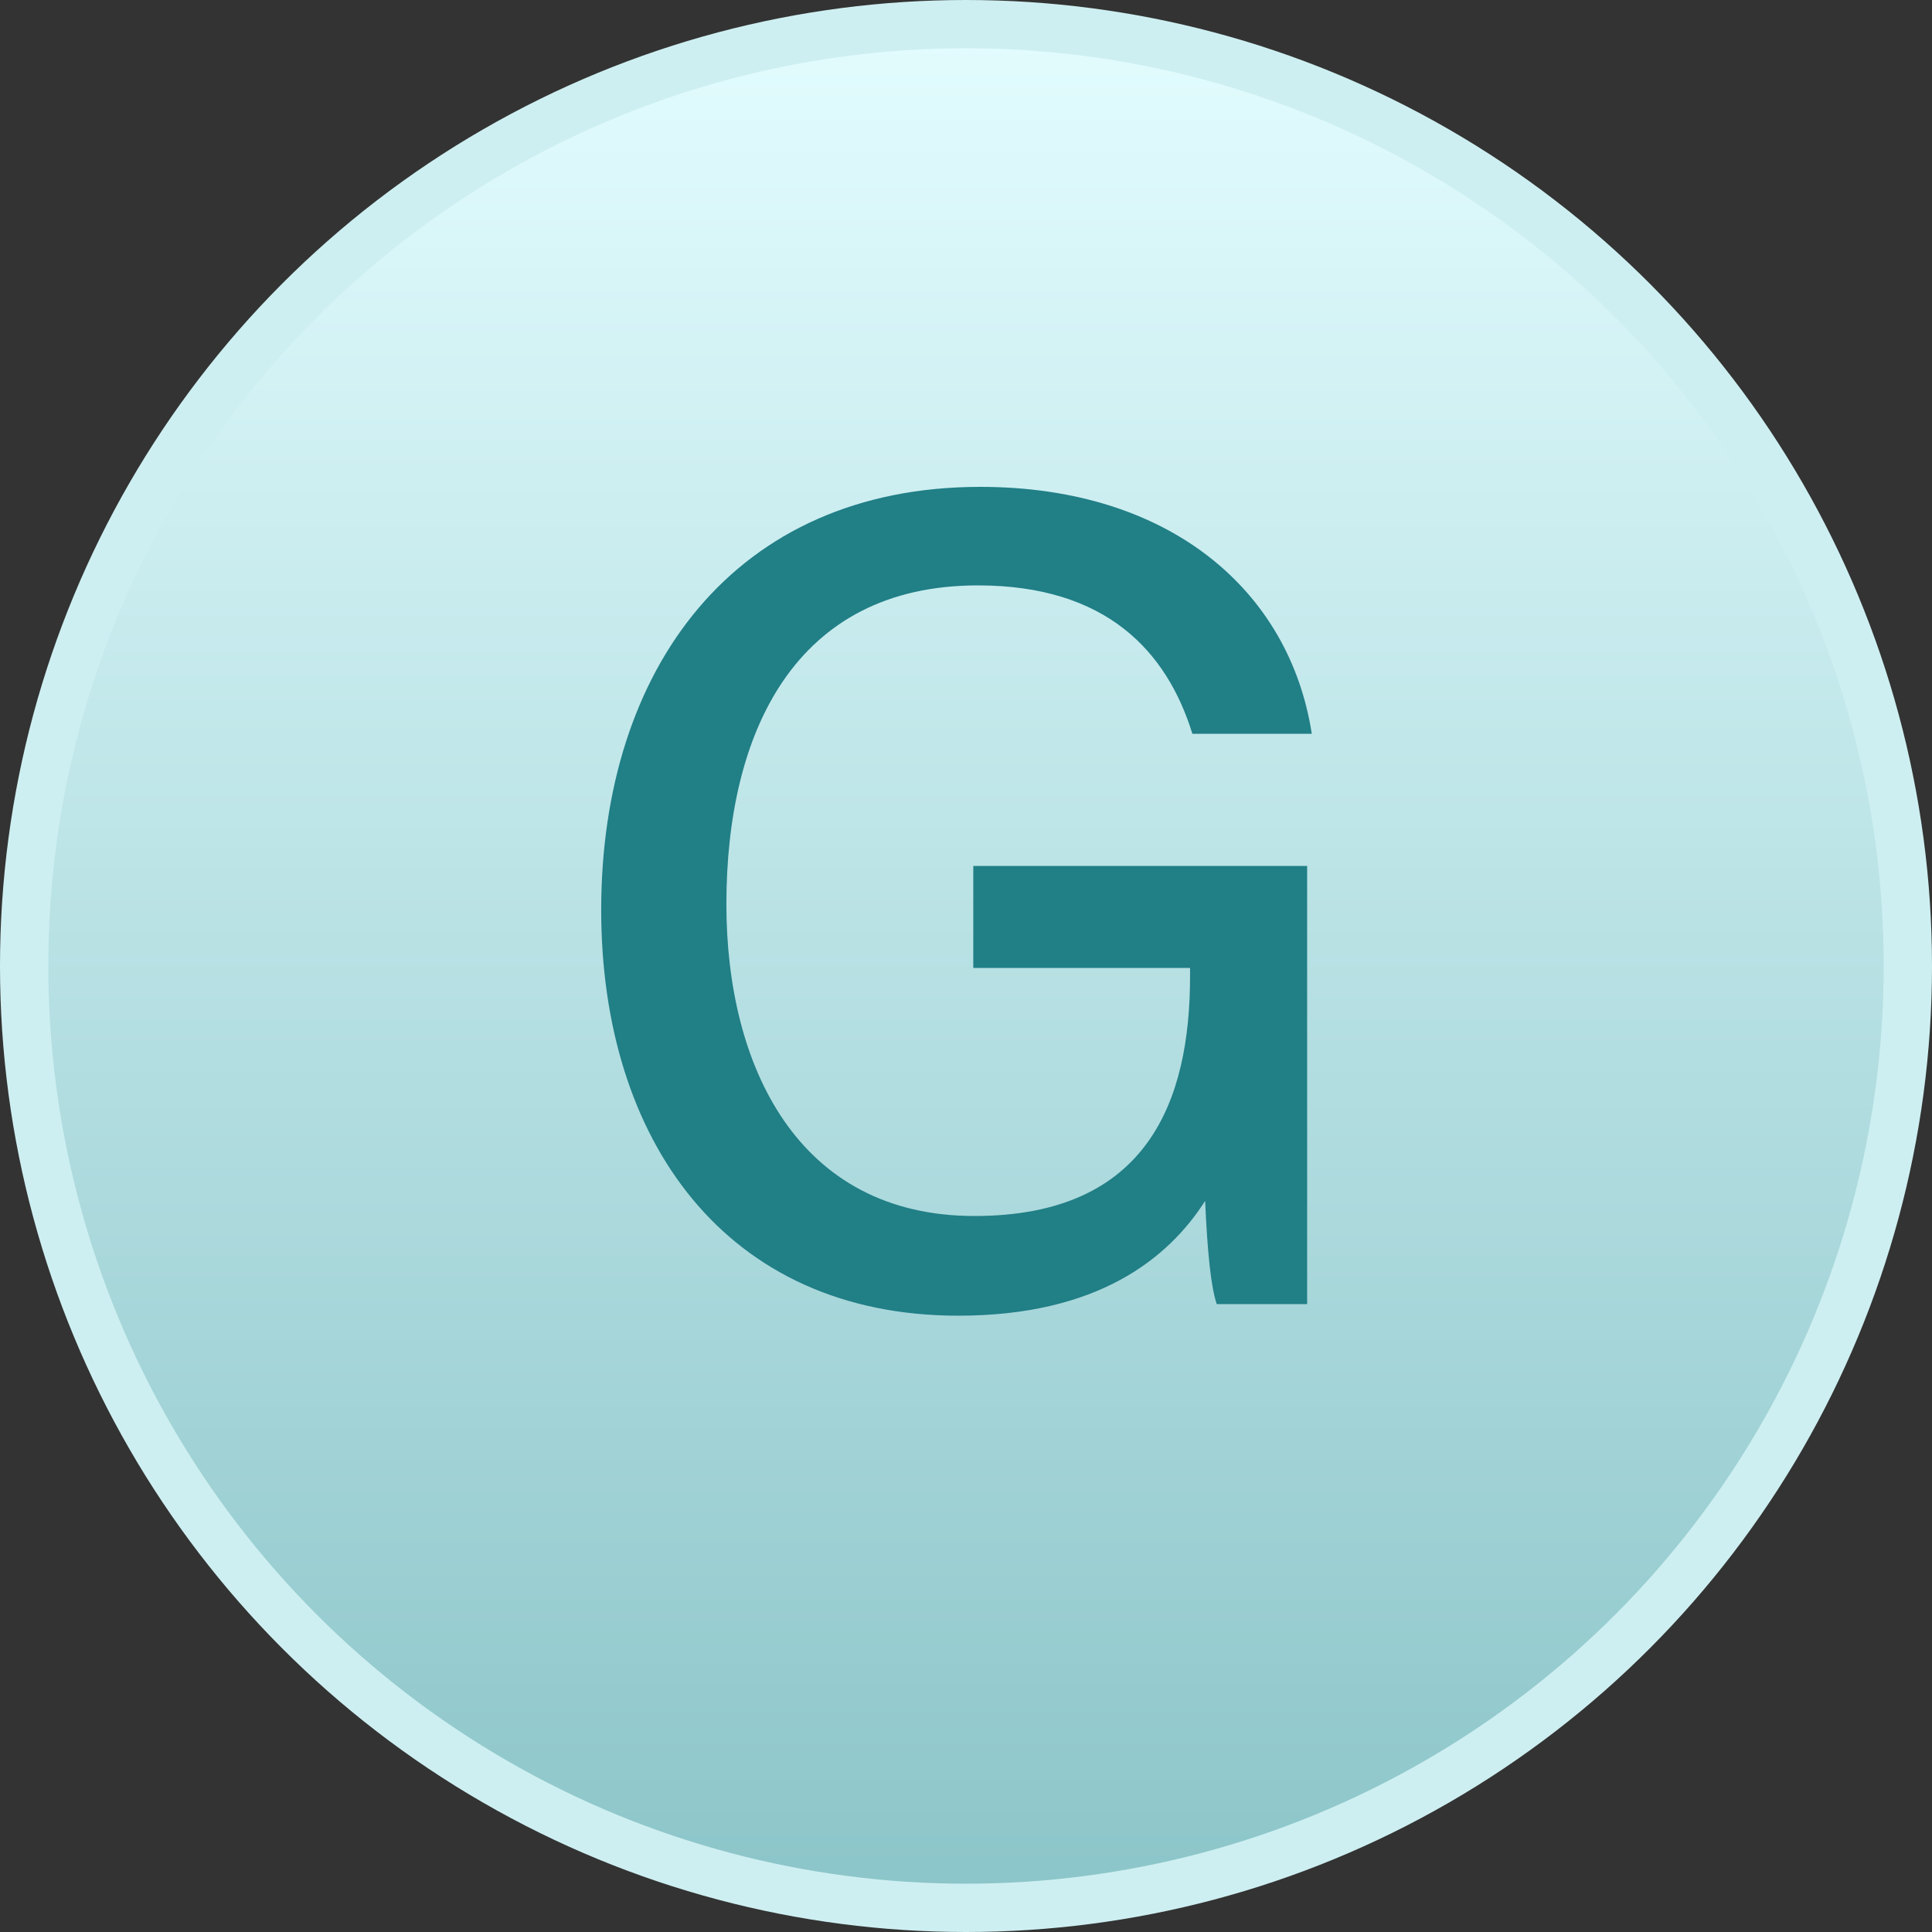
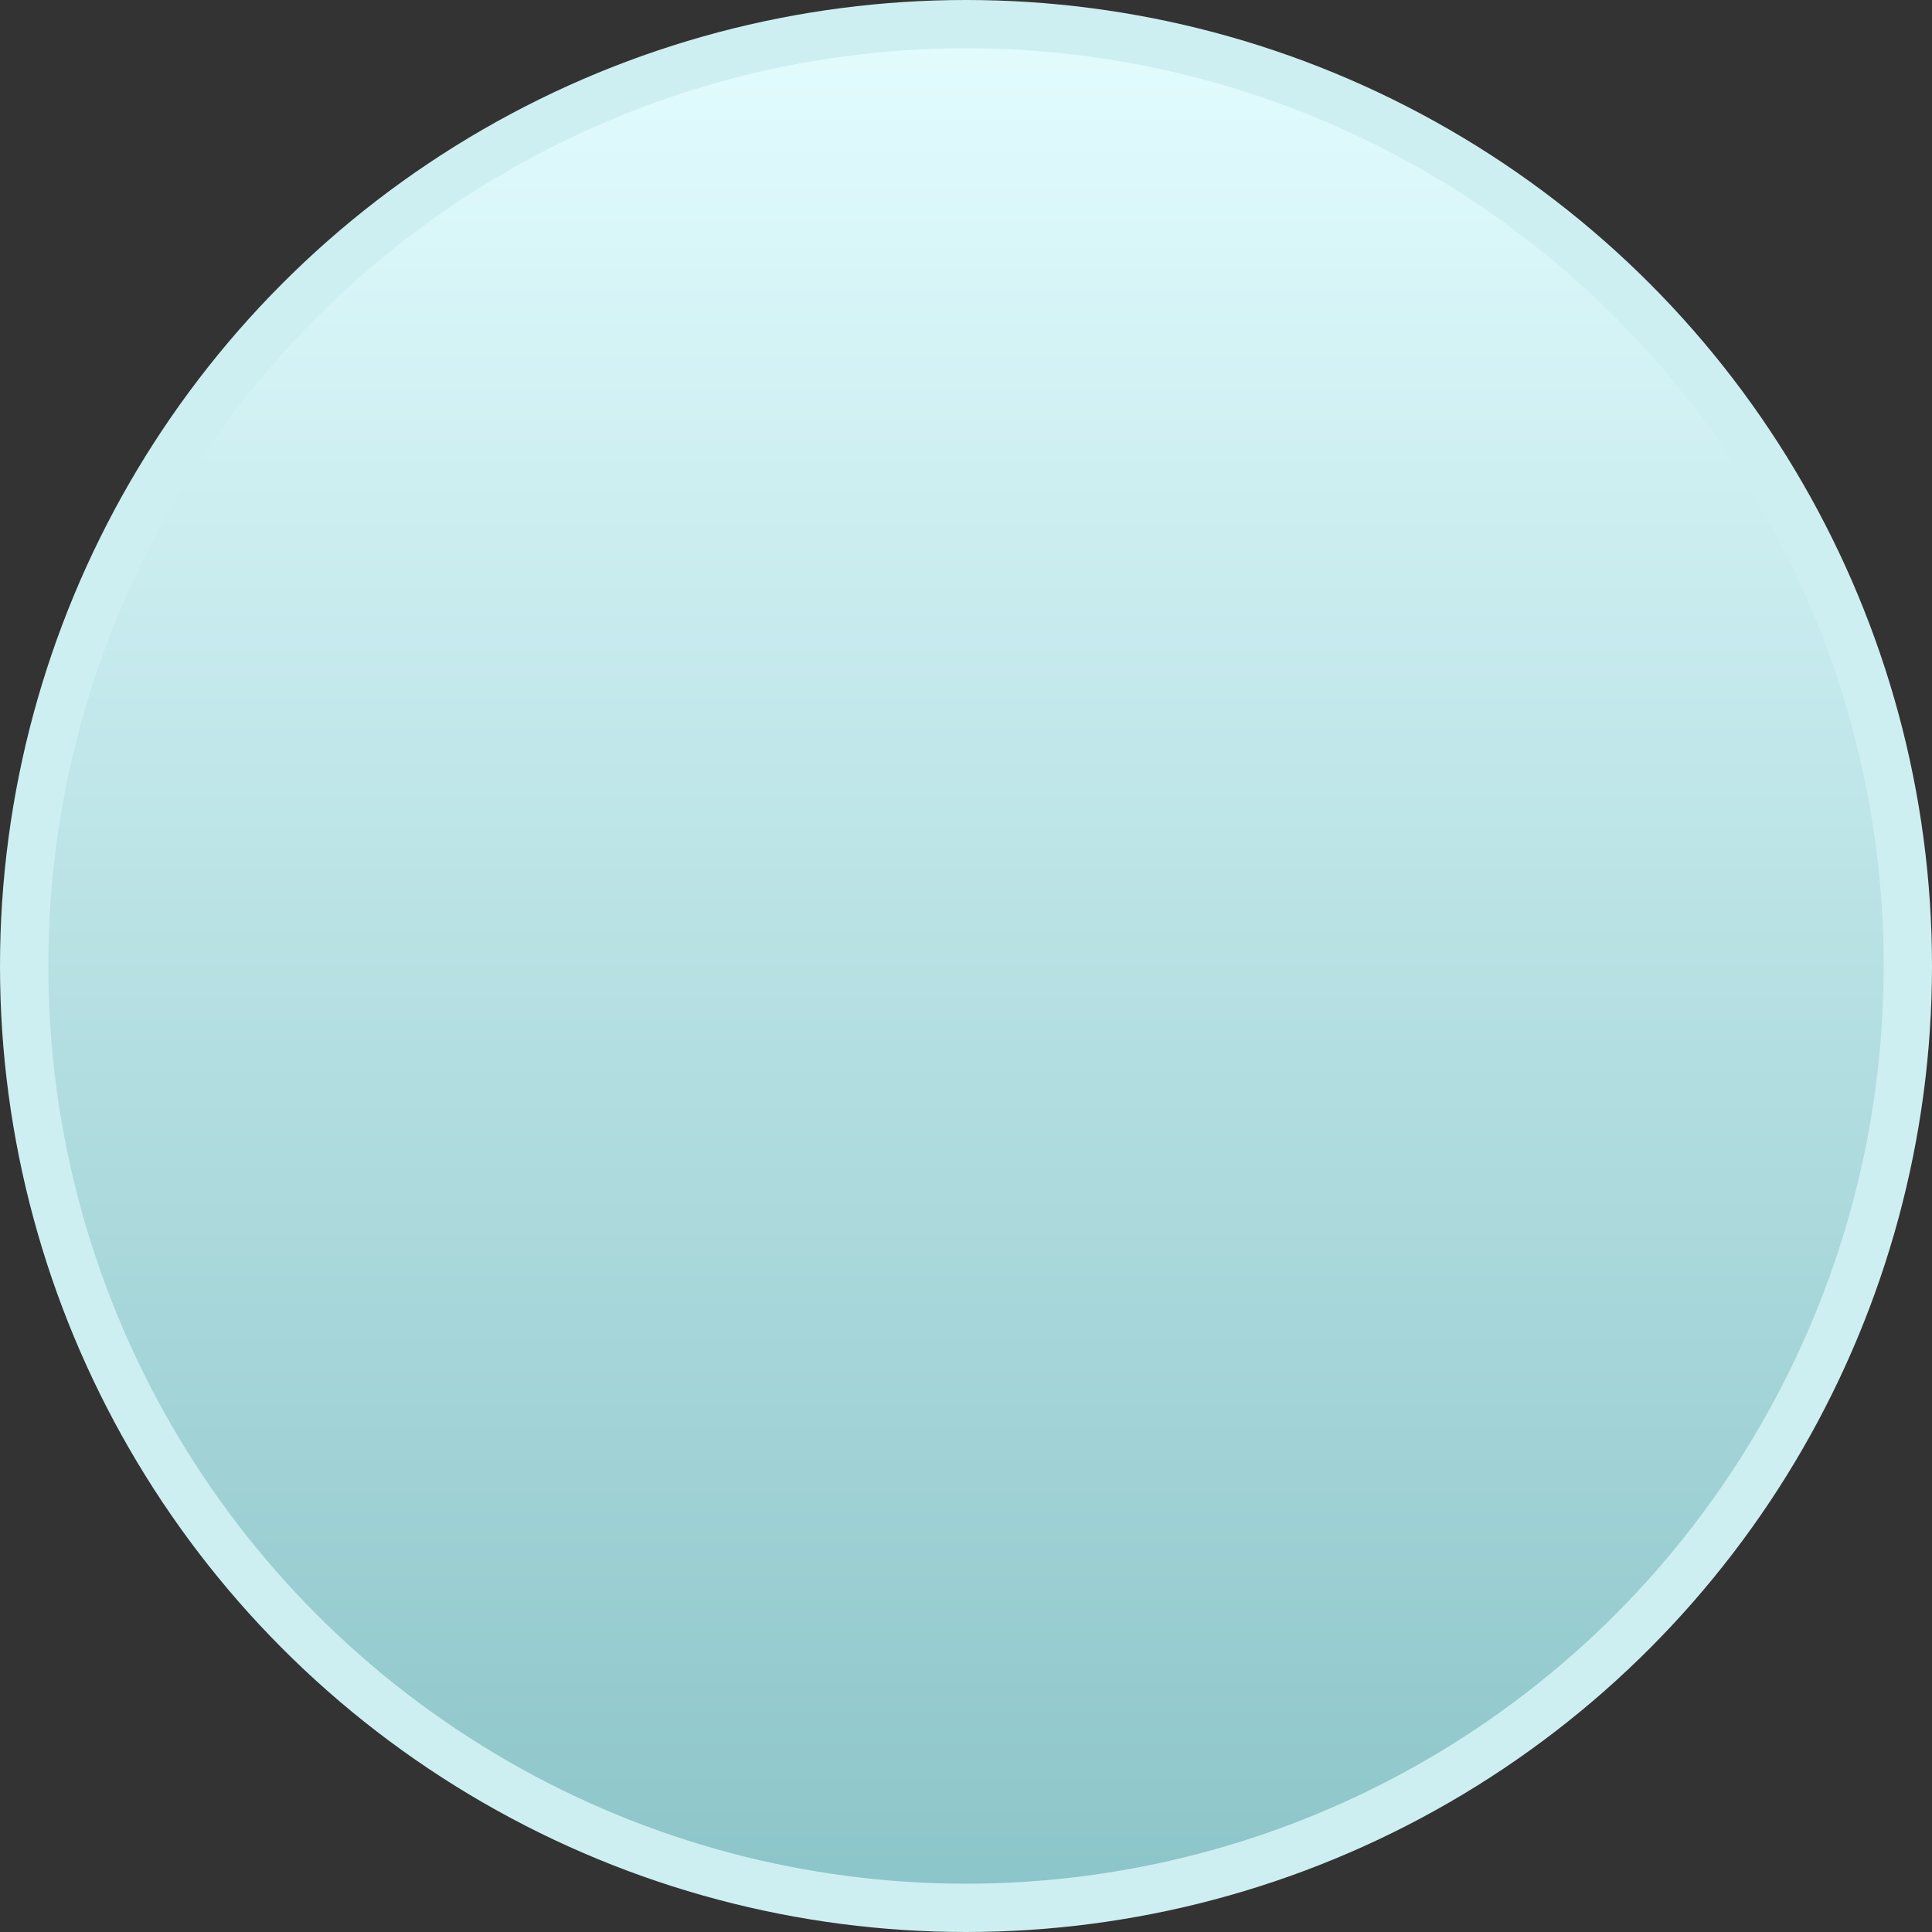
<svg xmlns="http://www.w3.org/2000/svg" width="40" height="40" viewBox="0 0 40 40" fill="none">
  <rect x="0" y="0" width="40" height="40" fill="#333333" stroke="none" />
  <circle cx="20" cy="20" r="19.5" fill="url(#paint0_linear_340_1869)" stroke="#CEEFF1" />
-   <path d="M27.063 17.928V27H25.191C25.071 26.64 24.999 25.944 24.951 24.864C24.183 26.064 22.719 27.24 19.839 27.24C15.015 27.24 12.447 23.592 12.447 18.84C12.447 13.848 15.207 10.08 20.295 10.08C24.231 10.08 26.703 12.24 27.159 15.192H24.687C24.159 13.488 22.911 12.12 20.247 12.12C16.455 12.12 15.039 15.168 15.039 18.72C15.039 22.056 16.503 25.176 20.175 25.176C23.775 25.176 24.639 22.776 24.639 20.208V20.04H20.151V17.928H27.063Z" fill="#217F86" />
  <defs>
    <linearGradient id="paint0_linear_340_1869" x1="20" y1="0" x2="20" y2="40" gradientUnits="userSpaceOnUse">
      <stop stop-color="#E4FDFF" />
      <stop offset="1" stop-color="#8AC4C8" />
    </linearGradient>
  </defs>
</svg>